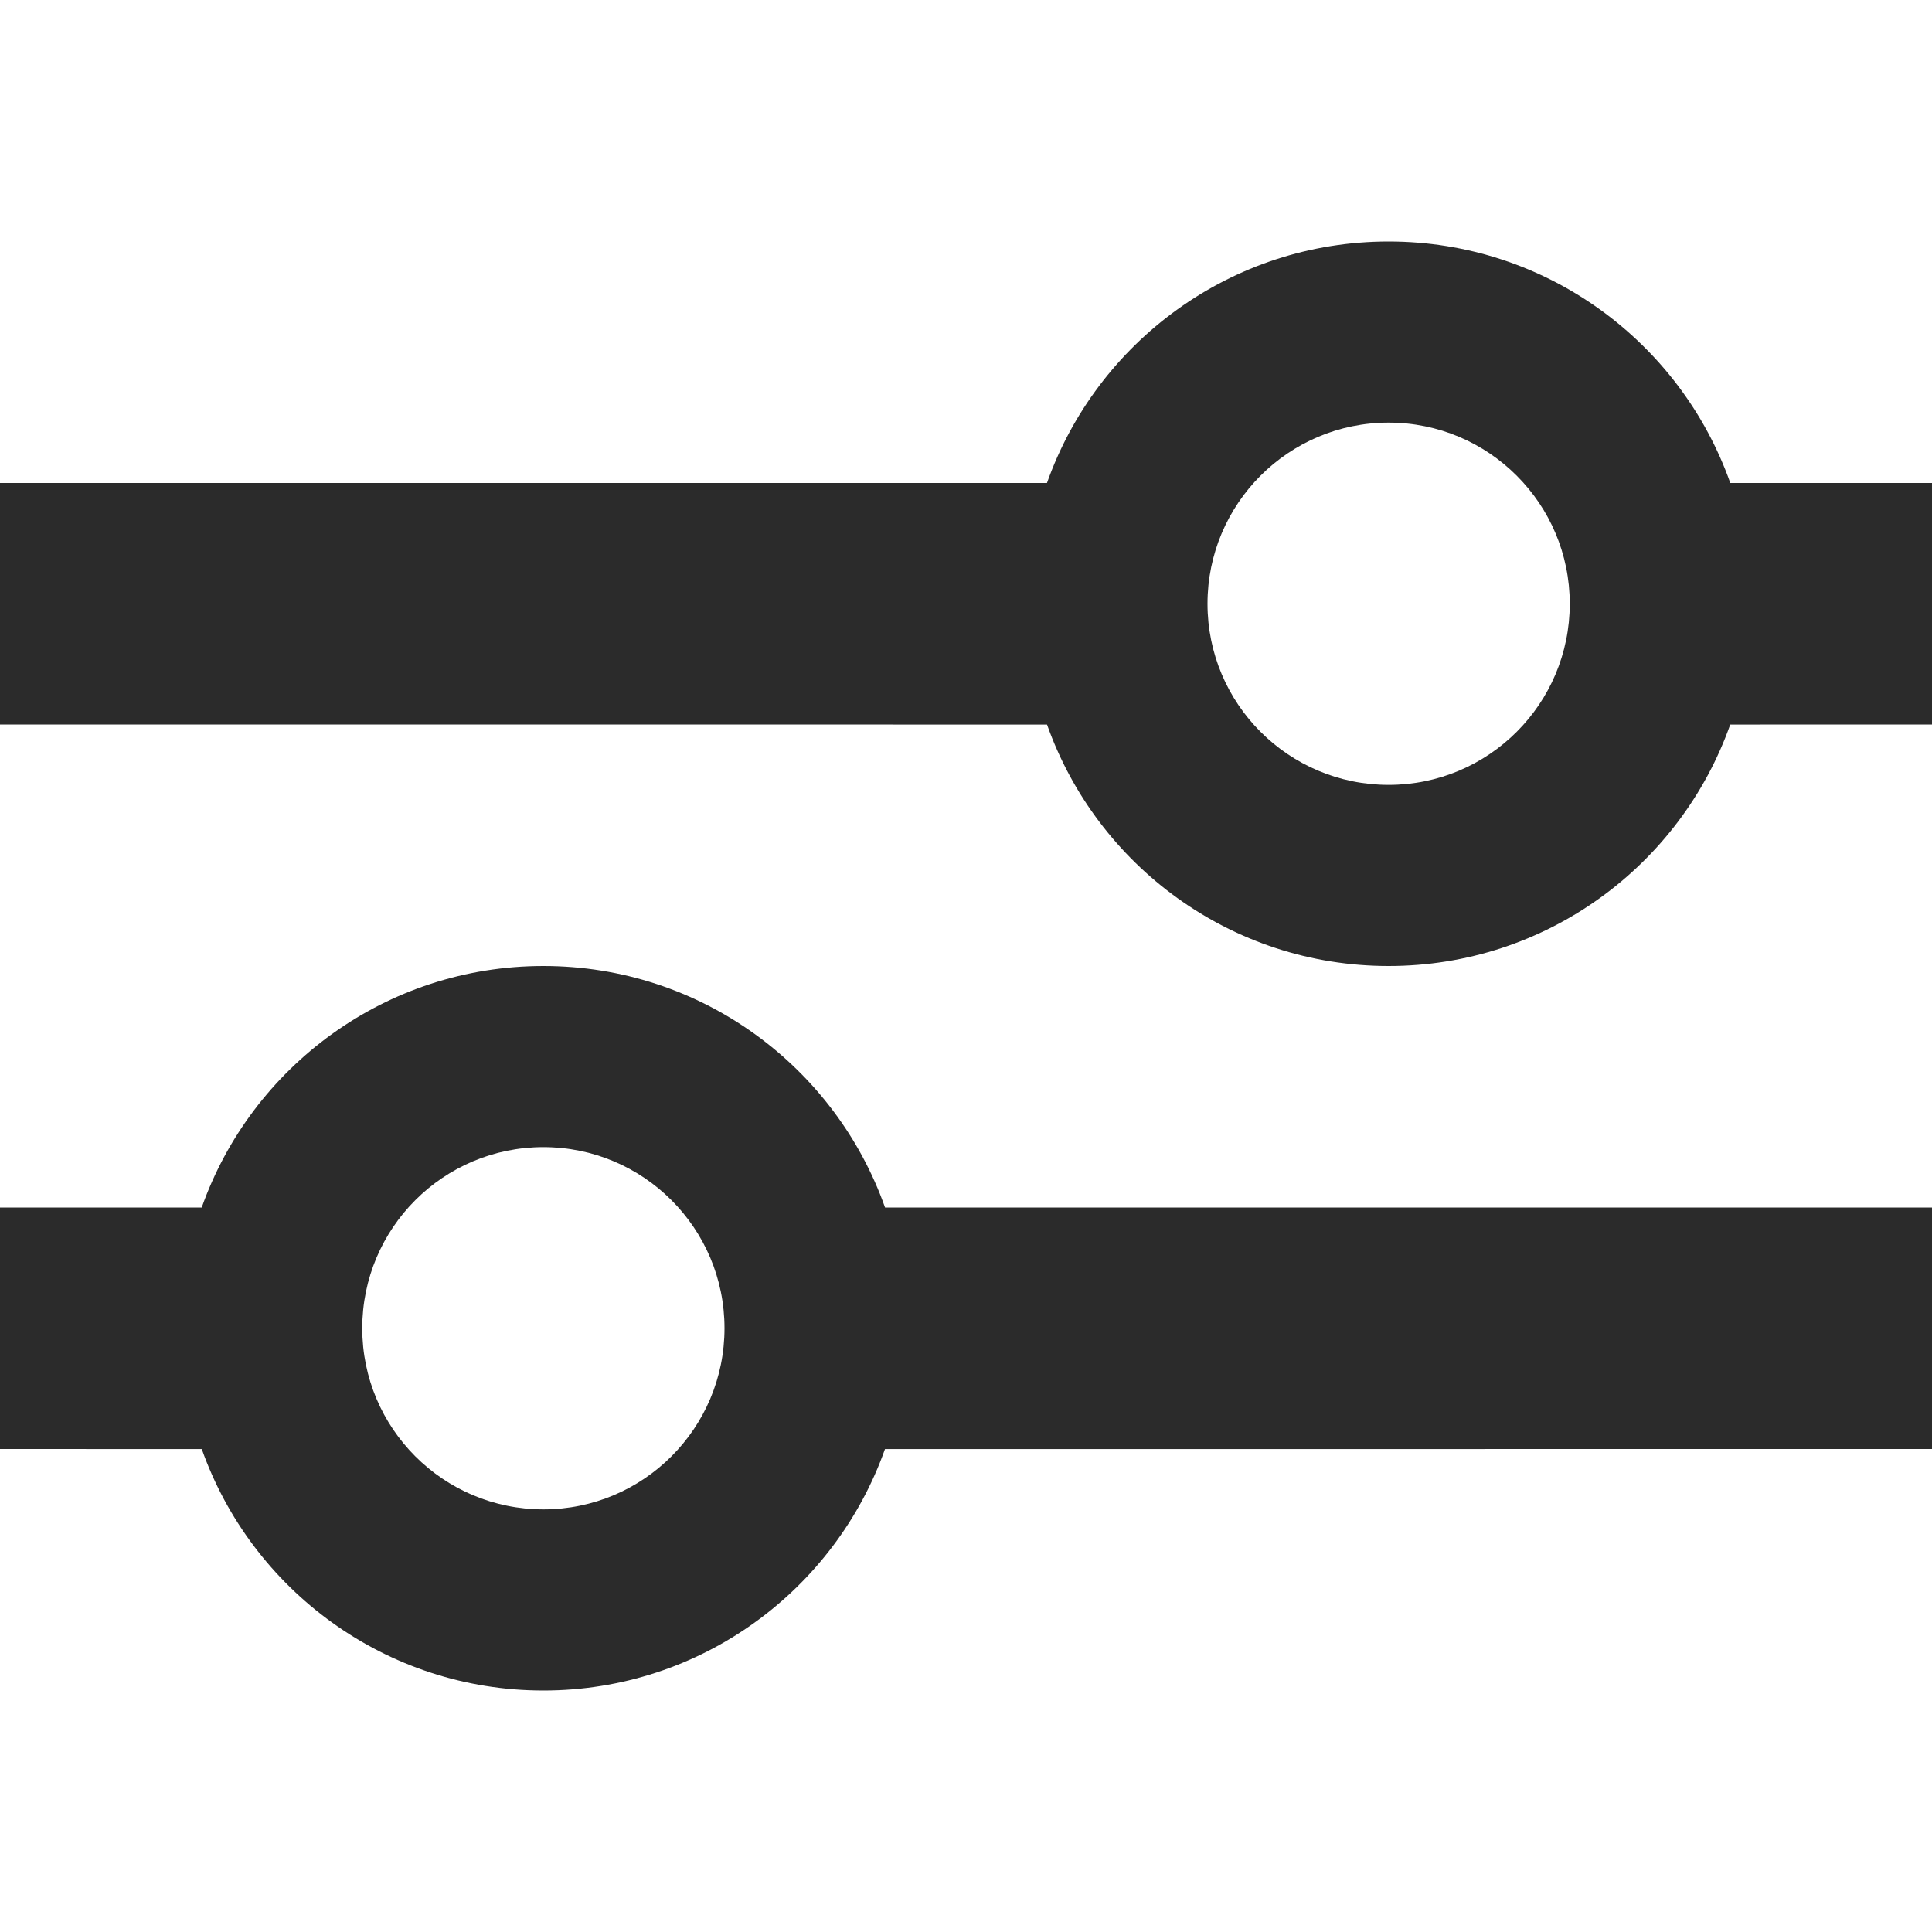
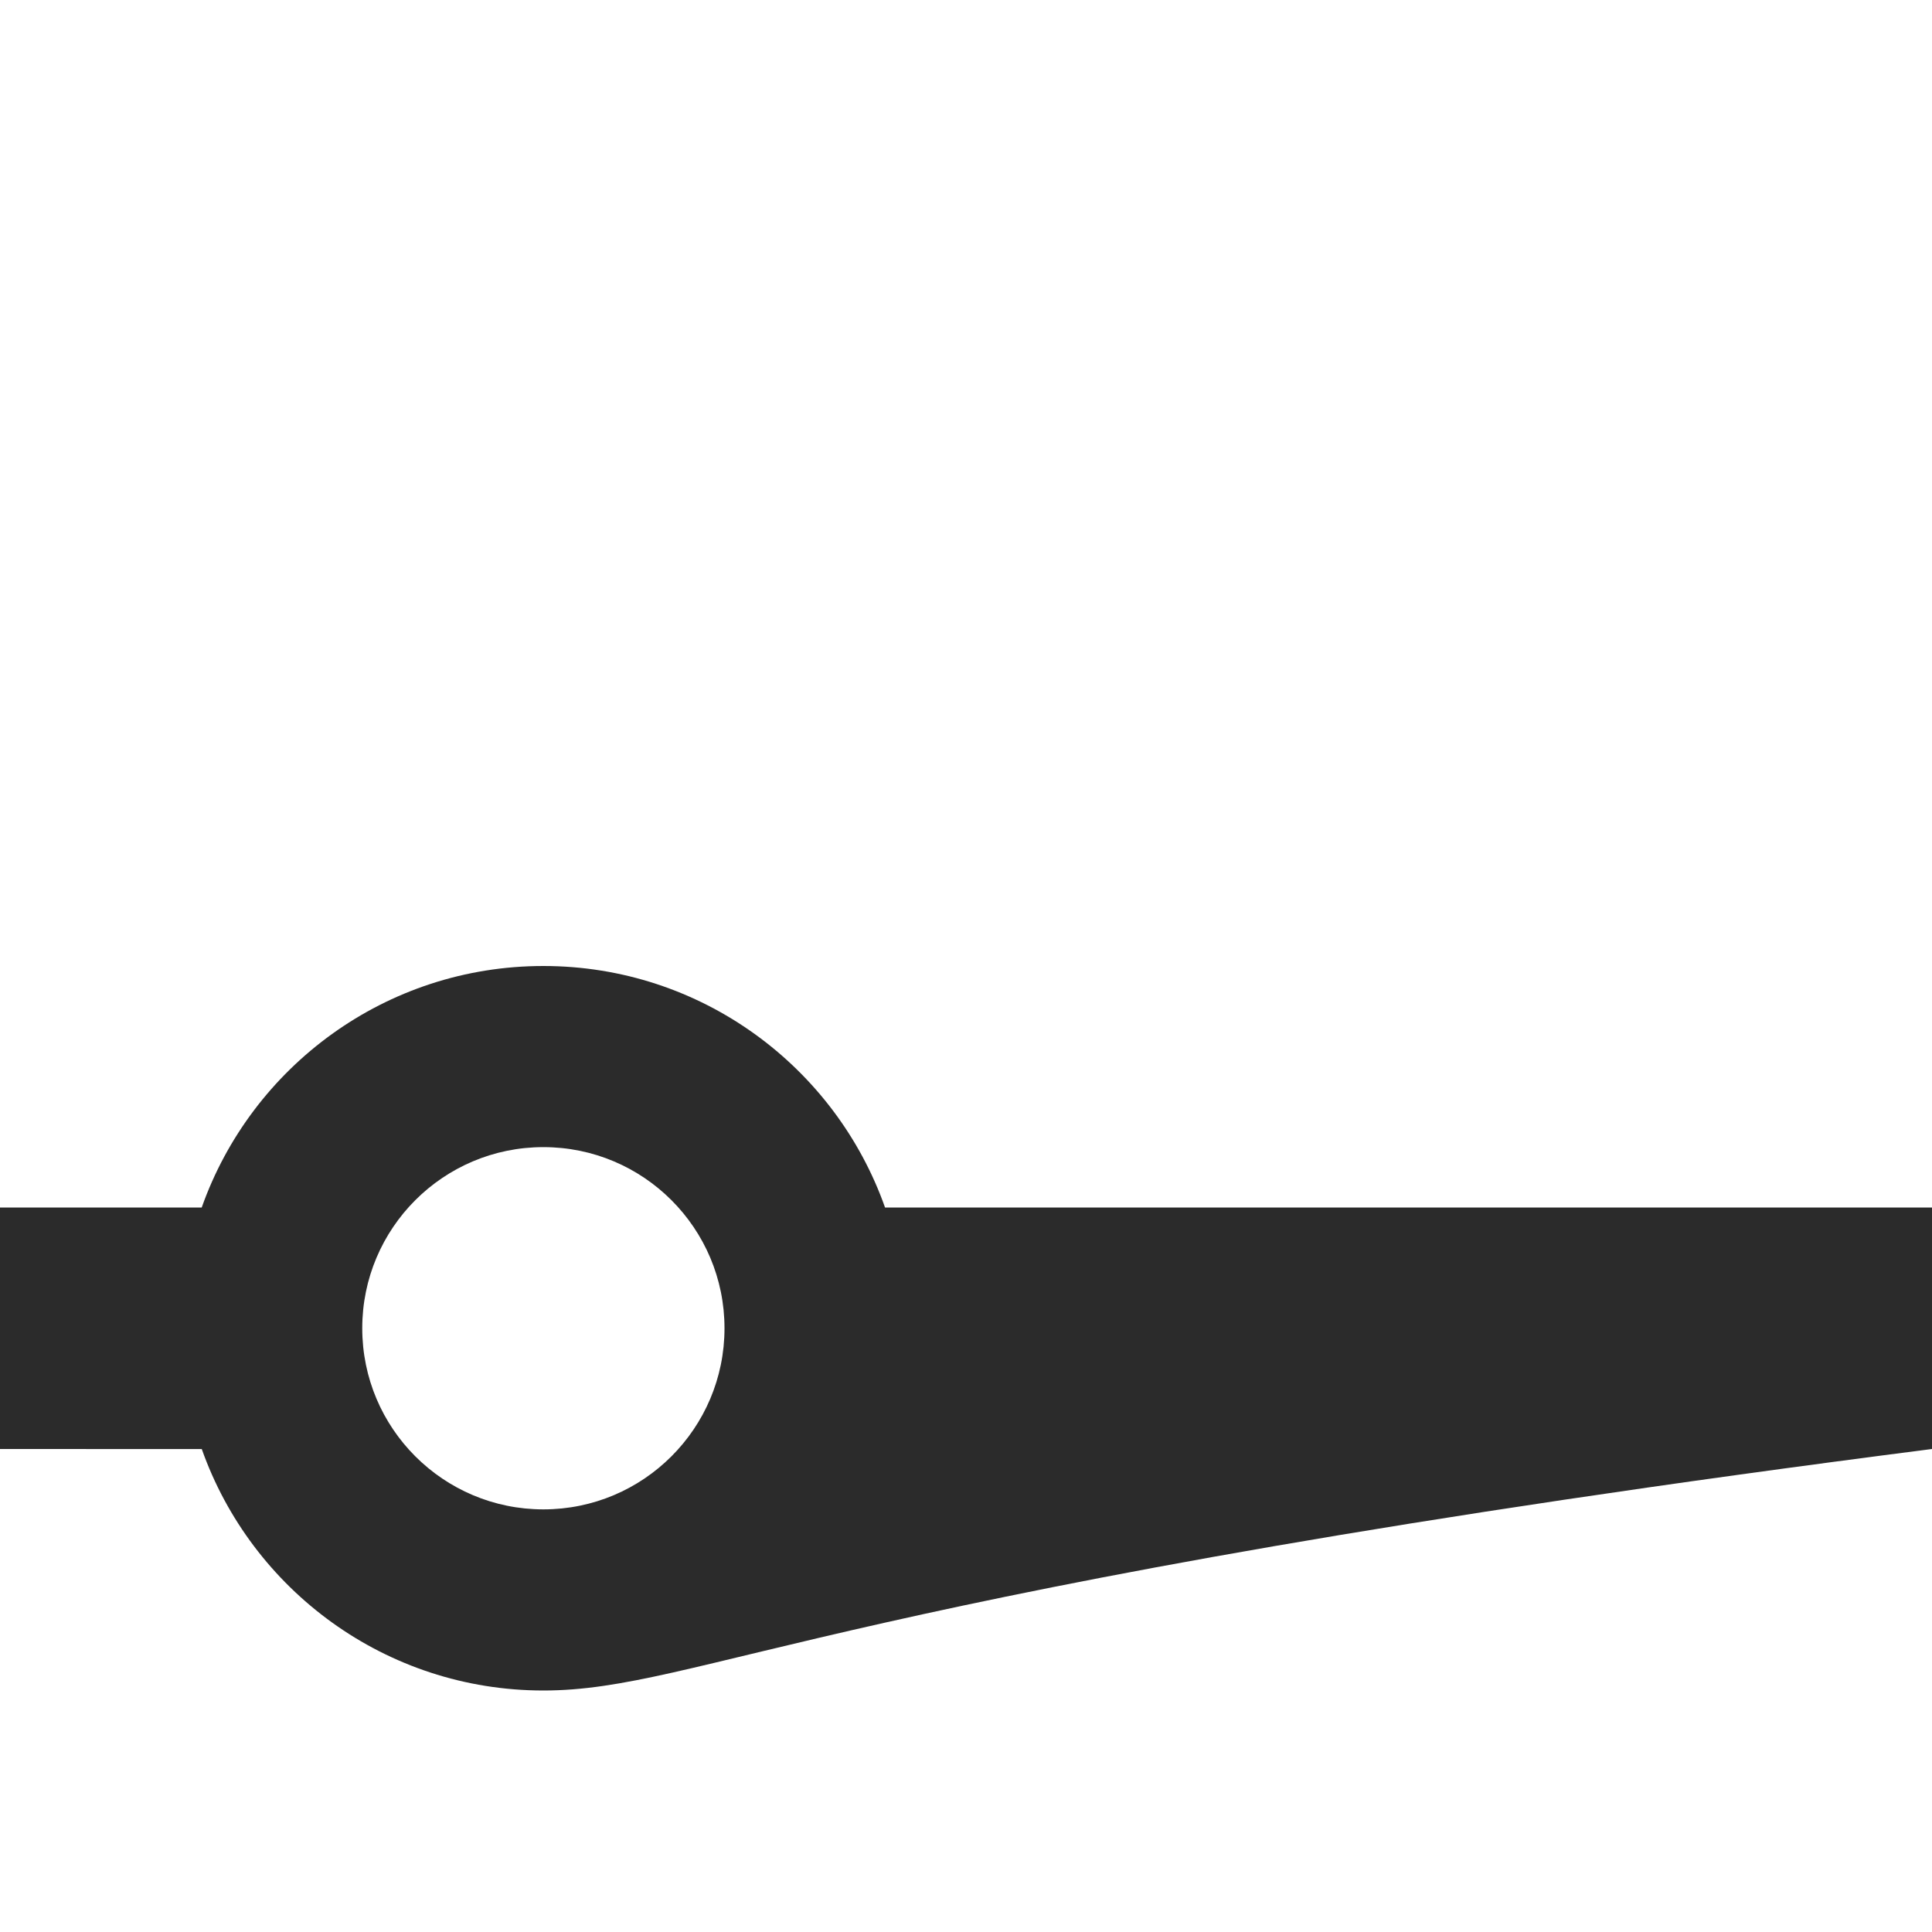
<svg xmlns="http://www.w3.org/2000/svg" width="32" height="32" viewBox="0 0 32 32">
  <g fill="#2B2B2B" transform="translate(0 4)">
-     <path d="M9,0 C11.613,0 13.835,1.67 14.659,4 L32,4 L32,8 L14.658,8.001 C13.834,10.331 11.612,12 9,12 C6.388,12 4.166,10.331 3.342,8.001 L0,8 L0,4 L3.341,4 C4.165,1.67 6.387,0 9,0 Z M9,3 C7.343,3 6,4.343 6,6 C6,7.657 7.343,9 9,9 C10.657,9 12,7.657 12,6 C12,4.343 10.657,3 9,3 Z" transform="translate(0 12)" />
-     <path d="M9,0 C11.613,0 13.835,1.67 14.659,4 L32,4 L32,8 L14.658,8.001 C13.834,10.331 11.612,12 9,12 C6.388,12 4.166,10.331 3.342,8.001 L0,8 L0,4 L3.341,4 C4.165,1.67 6.387,0 9,0 Z M9,3 C7.343,3 6,4.343 6,6 C6,7.657 7.343,9 9,9 C10.657,9 12,7.657 12,6 C12,4.343 10.657,3 9,3 Z" transform="matrix(-1 0 0 1 32 0)" />
+     <path d="M9,0 C11.613,0 13.835,1.67 14.659,4 L32,4 L32,8 C13.834,10.331 11.612,12 9,12 C6.388,12 4.166,10.331 3.342,8.001 L0,8 L0,4 L3.341,4 C4.165,1.67 6.387,0 9,0 Z M9,3 C7.343,3 6,4.343 6,6 C6,7.657 7.343,9 9,9 C10.657,9 12,7.657 12,6 C12,4.343 10.657,3 9,3 Z" transform="translate(0 12)" />
  </g>
</svg>